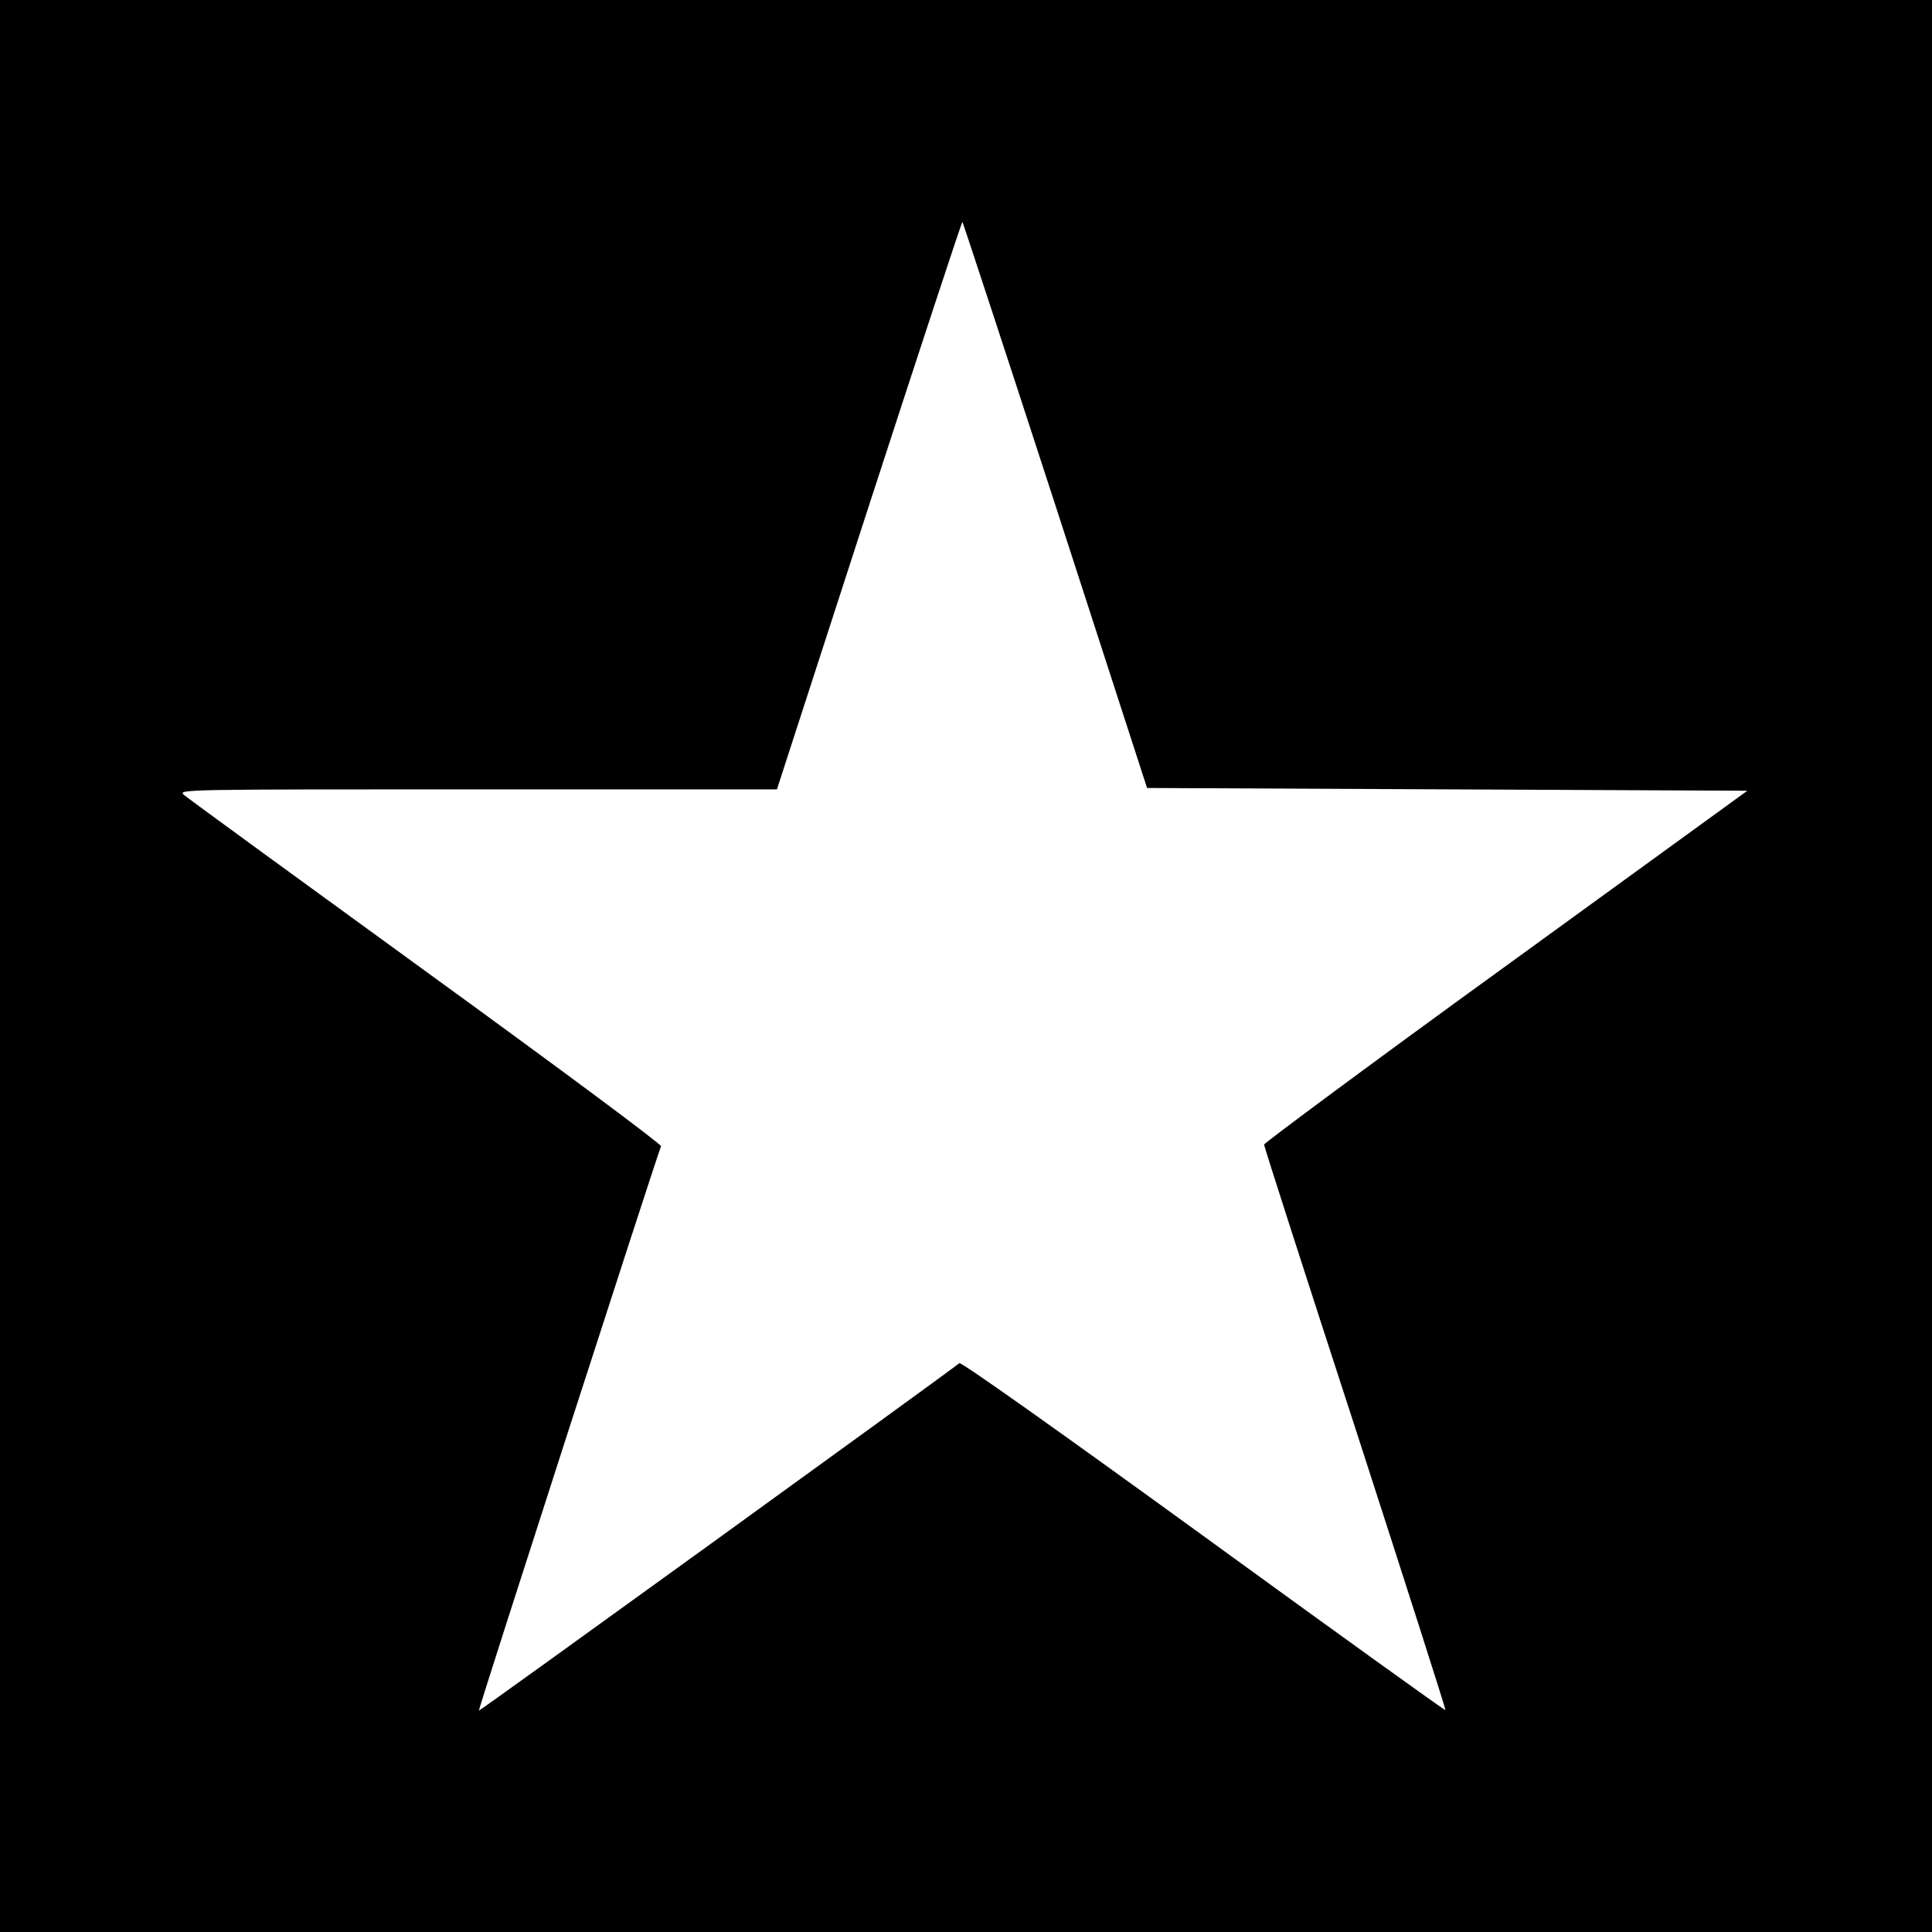
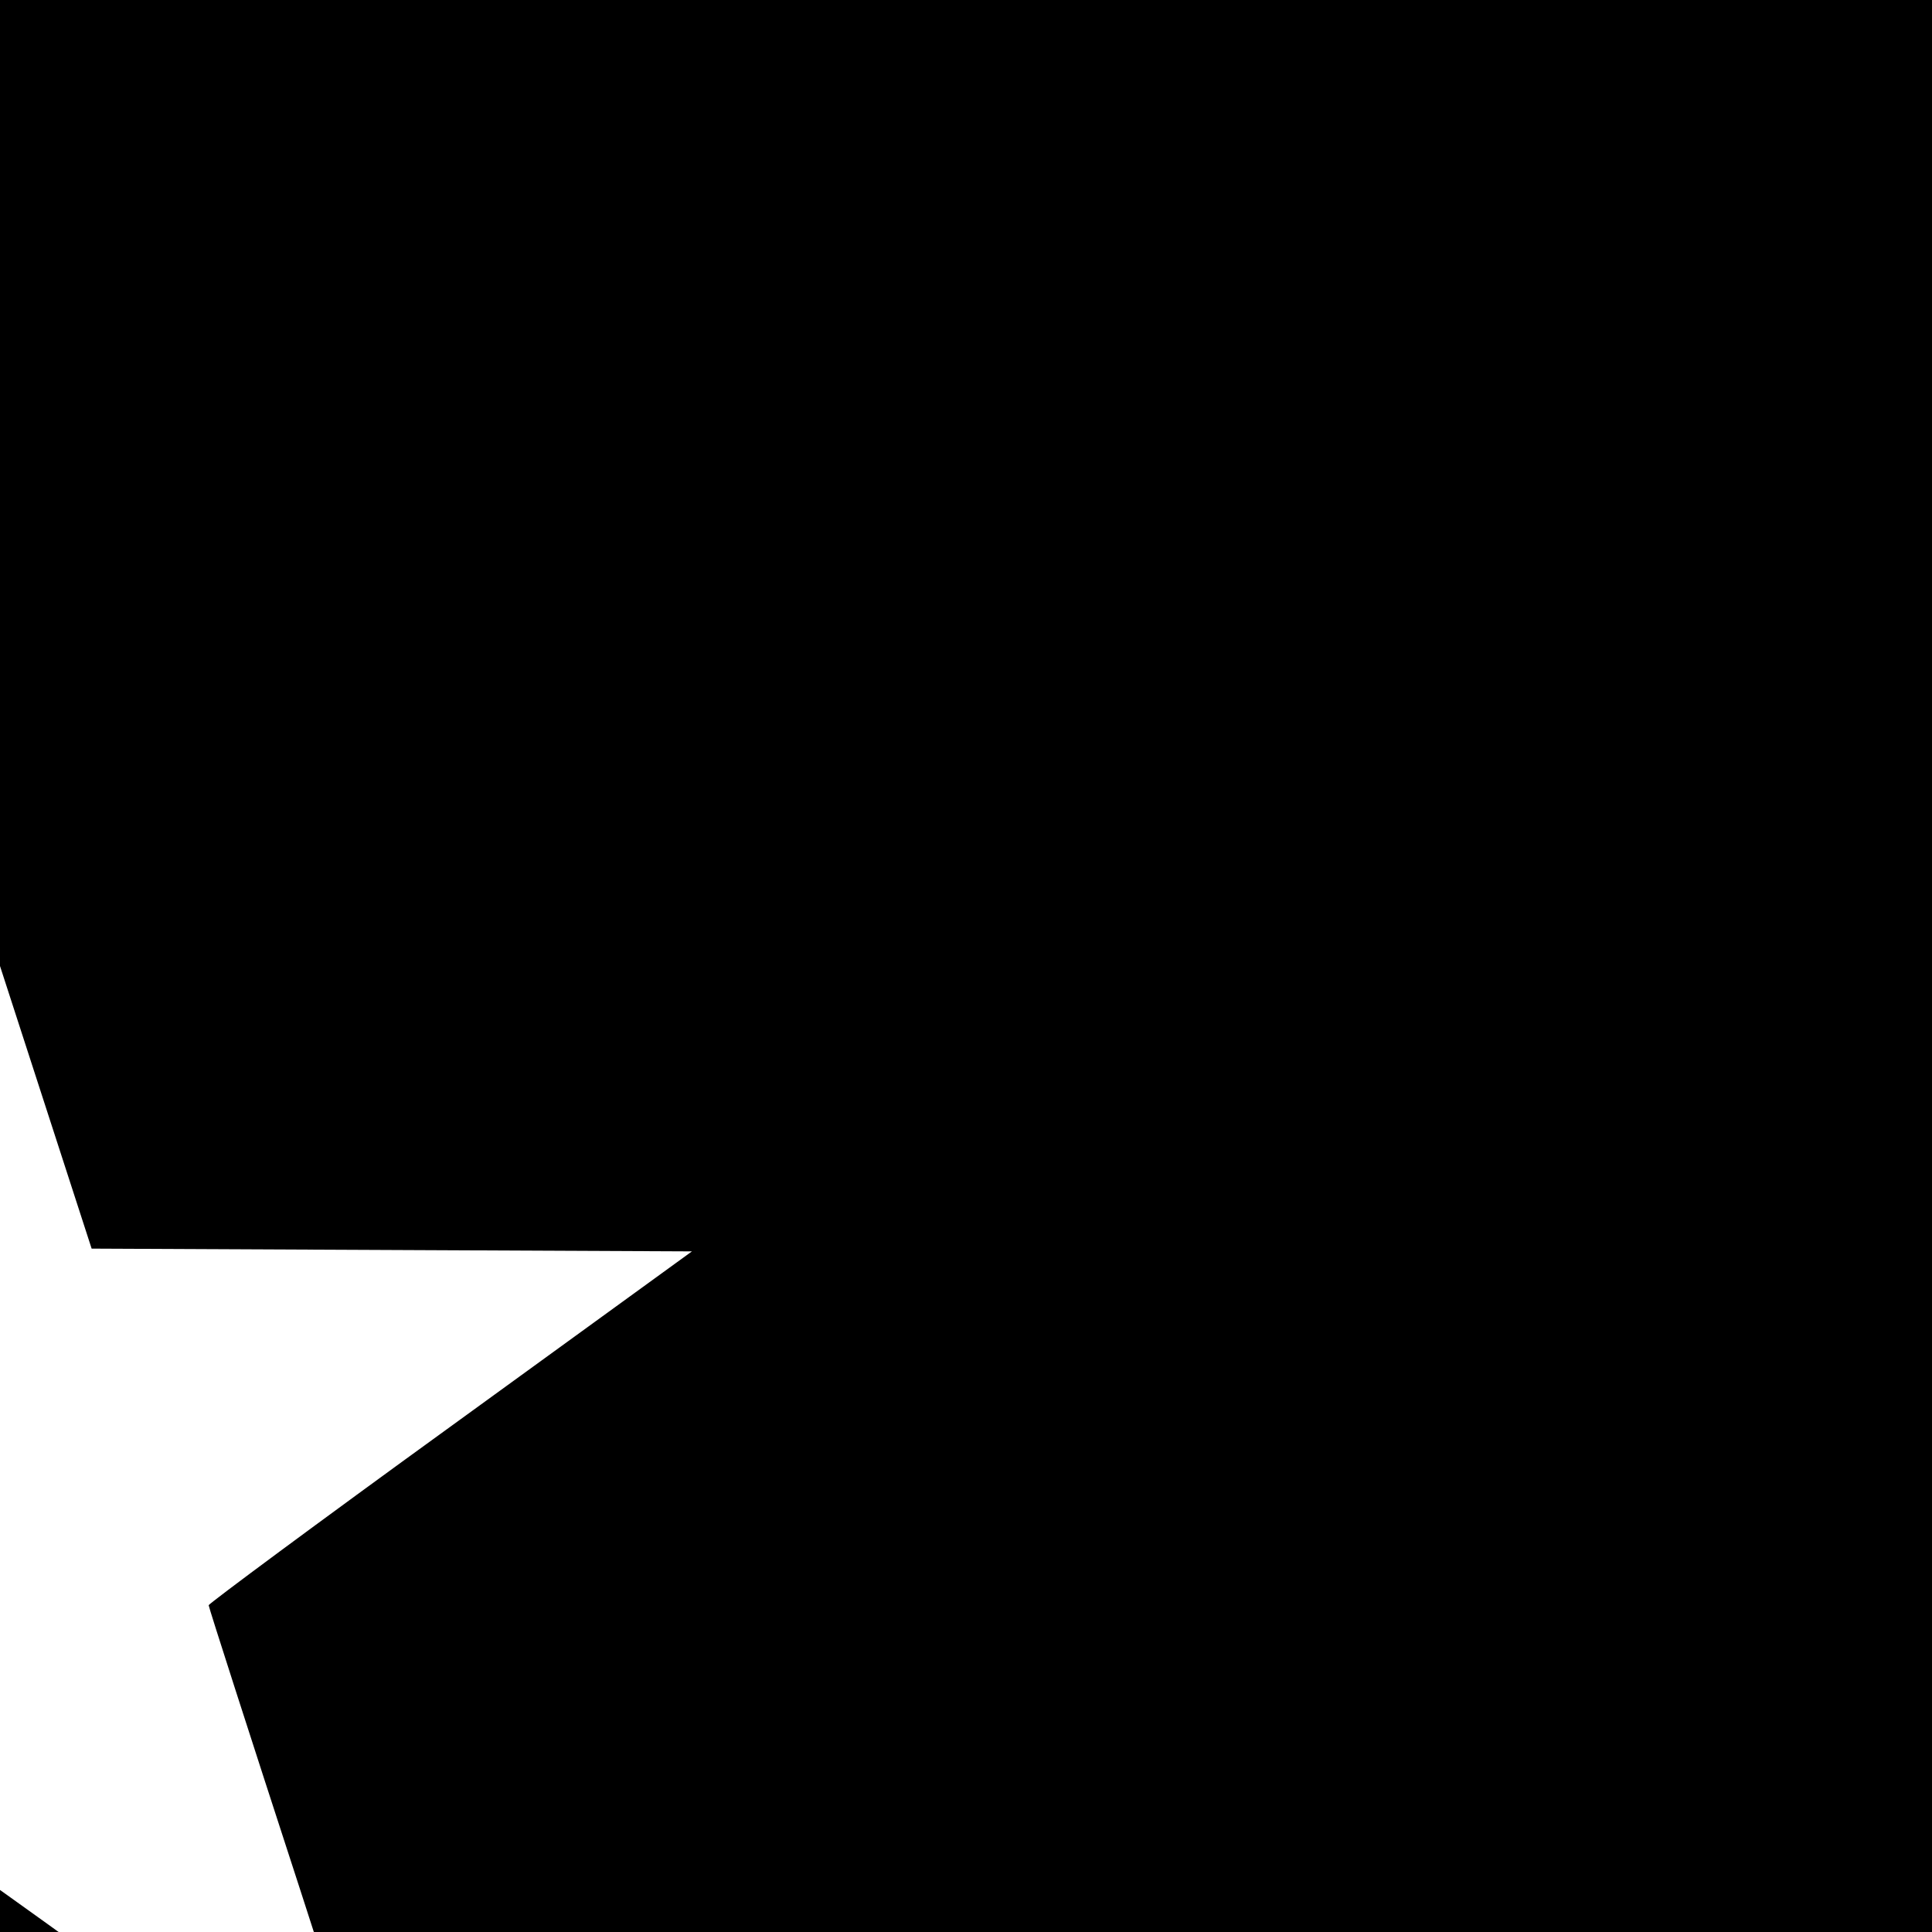
<svg xmlns="http://www.w3.org/2000/svg" version="1.0" width="700pt" height="700pt" viewBox="0 0 700 700" preserveAspectRatio="xMidYMid meet">
  <g transform="translate(0,700) scale(0.1,-0.1)" fill="#000000" stroke="none">
-     <path d="M0 3500 l0 -3500 3500 0 3500 0 0 3500 0 3500 -3500 0 -3500 0 0 -3500z m3824 1669 l332 -1024 1087 -5 1088 -5 -875 -635 c-482 -349 -875 -641 -876 -647 0 -7 149 -470 331 -1029 181 -559 328 -1018 326 -1020 -2 -2 -397 282 -877 631 -540 392 -878 631 -884 626 -69 -54 -1739 -1262 -1741 -1259 -3 3 632 1970 660 2045 2 7 -357 274 -853 634 -471 342 -866 630 -877 640 -19 19 8 19 1065 19 l1085 0 334 1030 c184 566 336 1028 338 1026 2 -2 154 -464 337 -1027z" />
+     <path d="M0 3500 l0 -3500 3500 0 3500 0 0 3500 0 3500 -3500 0 -3500 0 0 -3500z l332 -1024 1087 -5 1088 -5 -875 -635 c-482 -349 -875 -641 -876 -647 0 -7 149 -470 331 -1029 181 -559 328 -1018 326 -1020 -2 -2 -397 282 -877 631 -540 392 -878 631 -884 626 -69 -54 -1739 -1262 -1741 -1259 -3 3 632 1970 660 2045 2 7 -357 274 -853 634 -471 342 -866 630 -877 640 -19 19 8 19 1065 19 l1085 0 334 1030 c184 566 336 1028 338 1026 2 -2 154 -464 337 -1027z" />
  </g>
</svg>